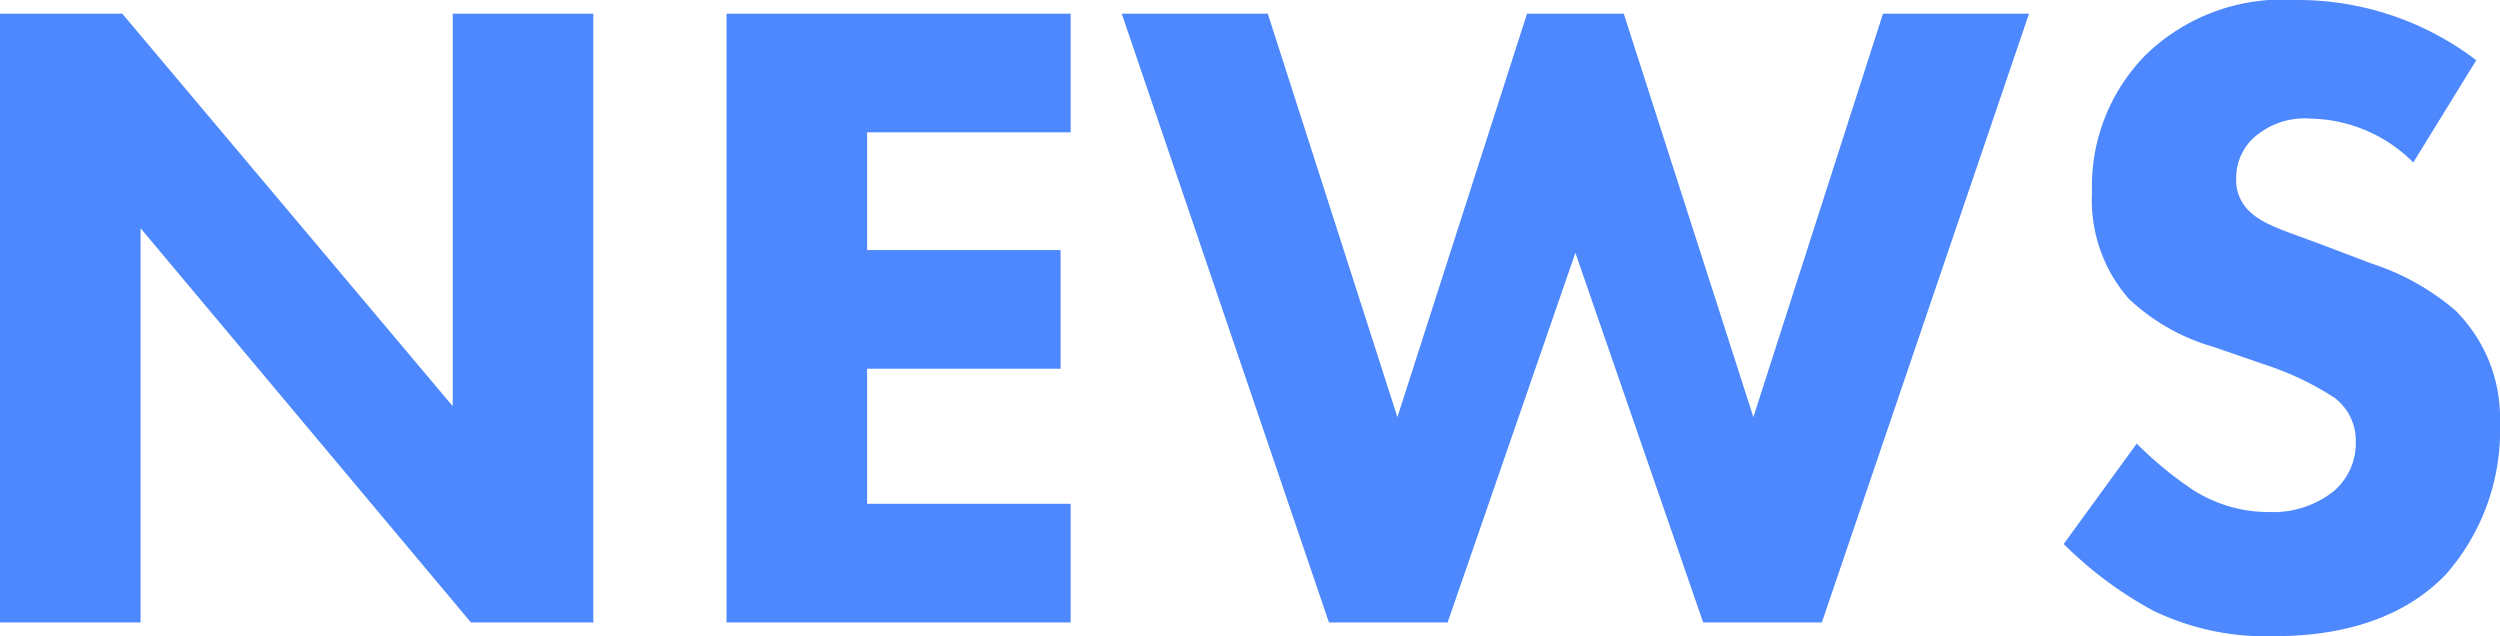
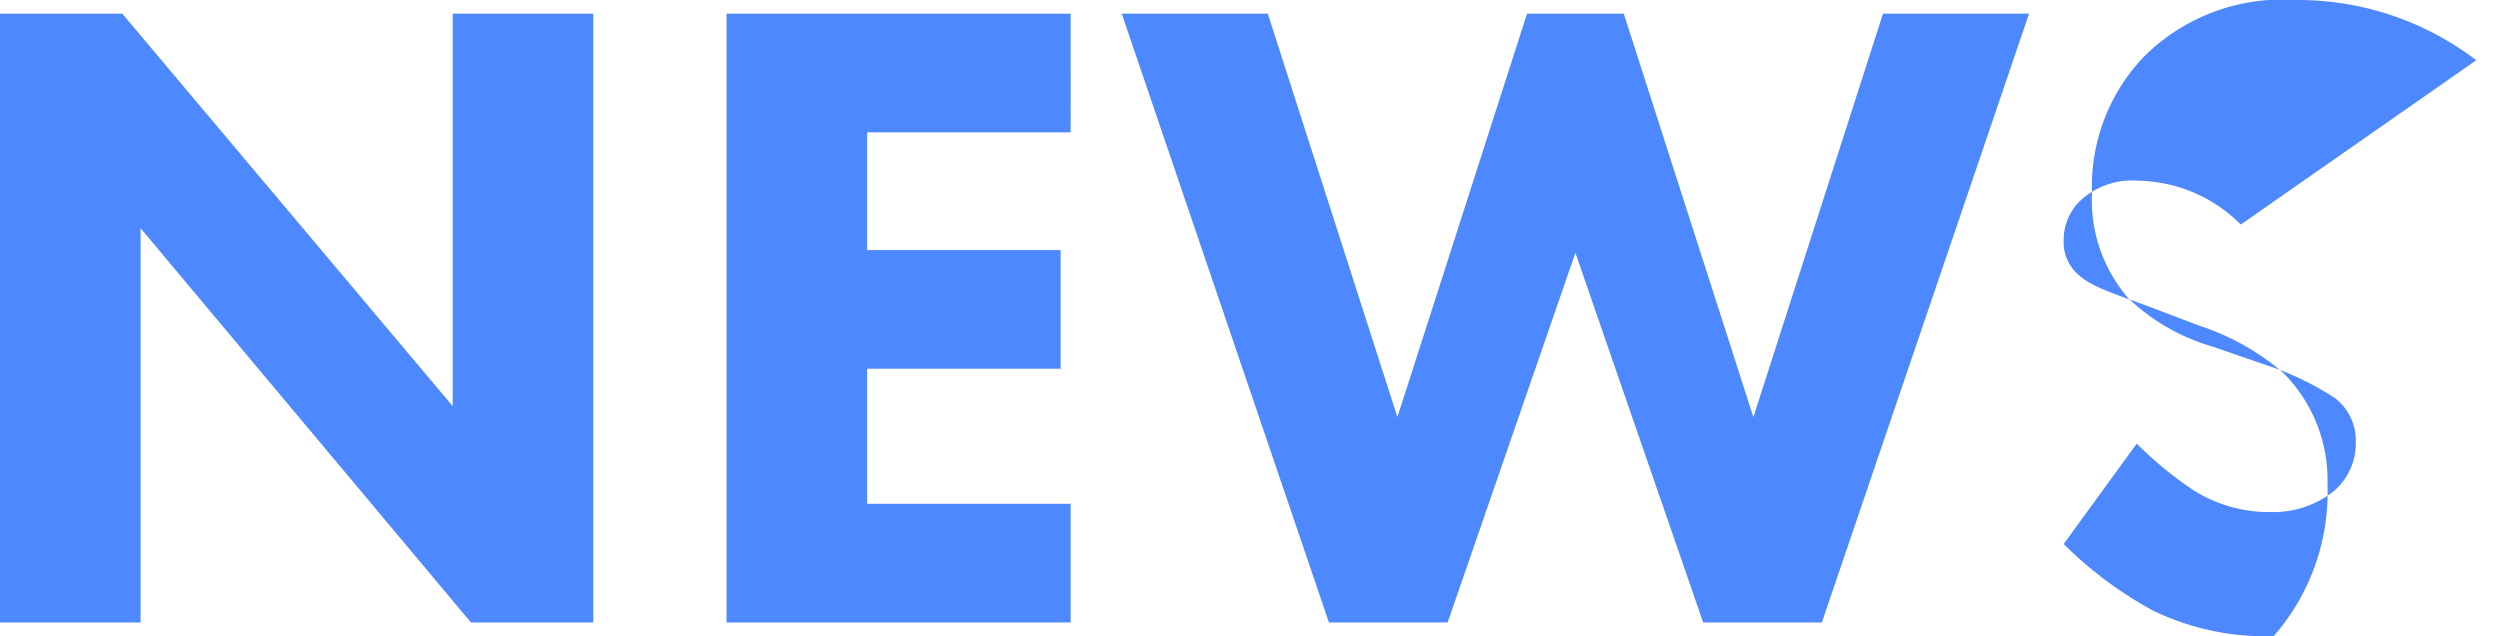
<svg xmlns="http://www.w3.org/2000/svg" width="109.56" height="27.88" viewBox="0 0 109.56 27.88">
-   <path id="パス_5887" data-name="パス 5887" d="M9.08,0V-17.28L23.56,0h5.36V-26.68H22.76v17.2L8.28-26.68H2.92V0ZM49.84-26.68H34.76V0H49.84V-5.2H40.92v-5.92H49.4v-5.2H40.92v-5.16h8.92Zm2.24,0L61.16,0h5.2l5.6-16.2L77.56,0h5.2l9.08-26.68h-6.4L79.76-9,74.08-26.68H69.84L64.16-9,58.48-26.68Zm59.36,2.04a12.9,12.9,0,0,0-7.92-2.64,8.591,8.591,0,0,0-6.6,2.44,8.2,8.2,0,0,0-2.32,6,6.56,6.56,0,0,0,1.6,4.64,8.981,8.981,0,0,0,3.72,2.12l2.2.76a13.03,13.03,0,0,1,3.12,1.48,2.353,2.353,0,0,1,.92,1.92,2.761,2.761,0,0,1-.96,2.16,4.26,4.26,0,0,1-2.8.92,6.2,6.2,0,0,1-3.36-.96,16.336,16.336,0,0,1-2.48-2.04l-3.2,4.4A16.969,16.969,0,0,0,97.28-.52,11.305,11.305,0,0,0,102.56.6c1.76,0,5.2-.24,7.56-2.72a9.562,9.562,0,0,0,2.36-6.6,6.654,6.654,0,0,0-1.96-4.96,10.7,10.7,0,0,0-3.64-2.04l-2-.76c-1.8-.68-2.72-.92-3.36-1.52a1.871,1.871,0,0,1-.6-1.48,2.386,2.386,0,0,1,.68-1.68,3.336,3.336,0,0,1,2.6-.92,6.5,6.5,0,0,1,4.48,1.92Z" transform="translate(-2.92 27.28)" fill="#4d88ff" />
+   <path id="パス_5887" data-name="パス 5887" d="M9.08,0V-17.28L23.56,0h5.36V-26.68H22.76v17.2L8.28-26.68H2.92V0ZM49.84-26.68H34.76V0H49.84V-5.2H40.92v-5.92H49.4v-5.2H40.92v-5.16h8.92Zm2.24,0L61.16,0h5.2l5.6-16.2L77.56,0h5.2l9.08-26.68h-6.4L79.76-9,74.08-26.68H69.84L64.16-9,58.48-26.68Zm59.36,2.04a12.9,12.9,0,0,0-7.92-2.64,8.591,8.591,0,0,0-6.6,2.44,8.2,8.2,0,0,0-2.32,6,6.56,6.56,0,0,0,1.6,4.64,8.981,8.981,0,0,0,3.72,2.12l2.2.76a13.03,13.03,0,0,1,3.12,1.48,2.353,2.353,0,0,1,.92,1.92,2.761,2.761,0,0,1-.96,2.16,4.26,4.26,0,0,1-2.8.92,6.2,6.2,0,0,1-3.36-.96,16.336,16.336,0,0,1-2.48-2.04l-3.2,4.4A16.969,16.969,0,0,0,97.28-.52,11.305,11.305,0,0,0,102.56.6a9.562,9.562,0,0,0,2.36-6.6,6.654,6.654,0,0,0-1.96-4.96,10.7,10.7,0,0,0-3.64-2.04l-2-.76c-1.8-.68-2.72-.92-3.36-1.52a1.871,1.871,0,0,1-.6-1.48,2.386,2.386,0,0,1,.68-1.68,3.336,3.336,0,0,1,2.6-.92,6.5,6.5,0,0,1,4.48,1.92Z" transform="translate(-2.92 27.28)" fill="#4d88ff" />
</svg>